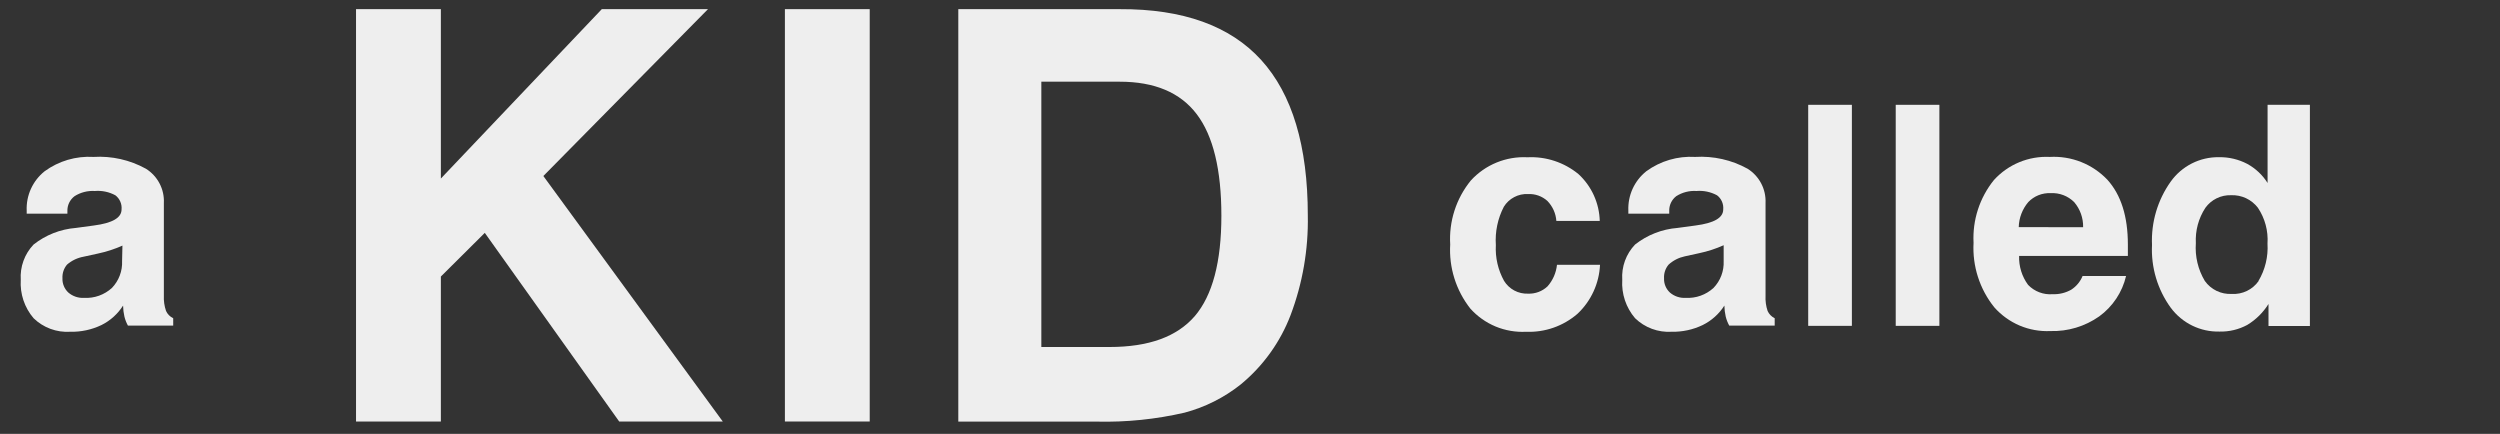
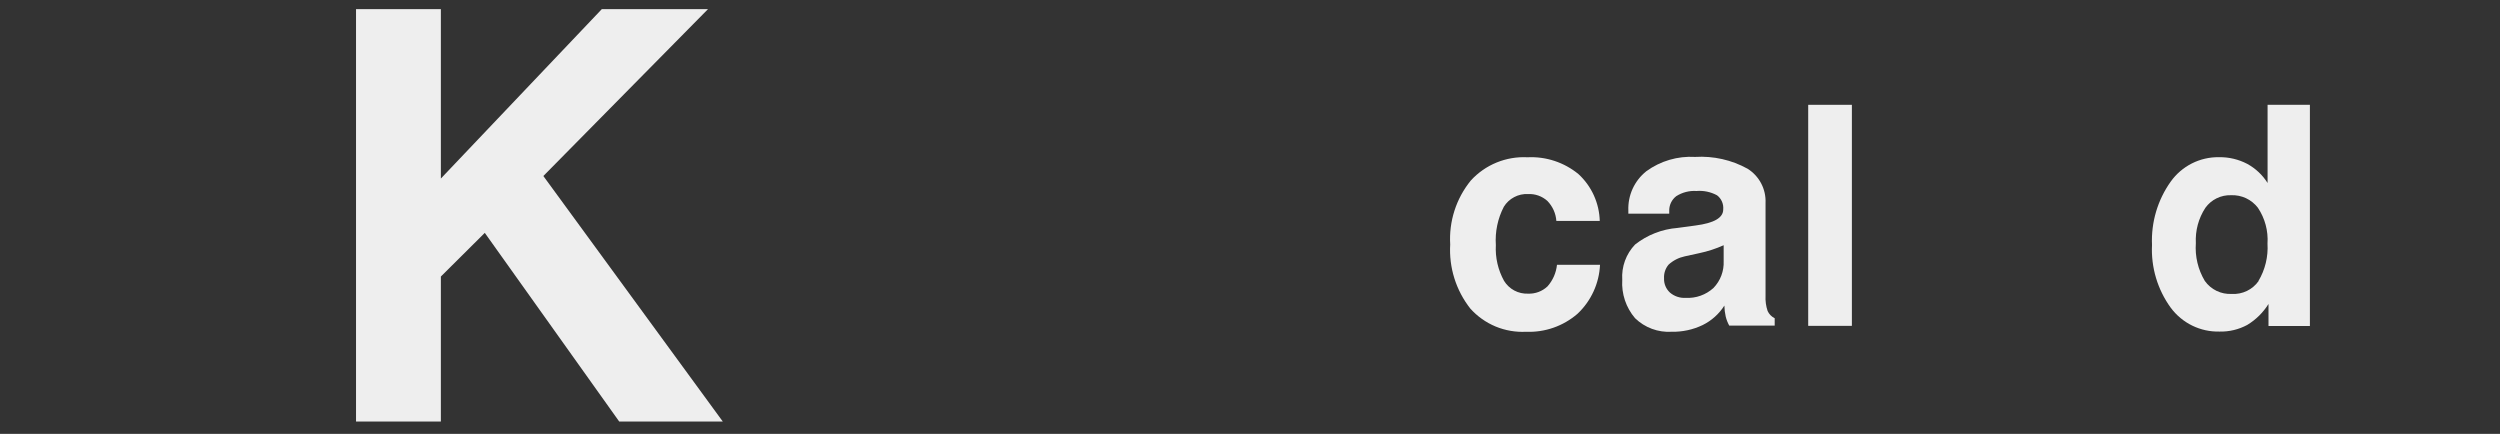
<svg xmlns="http://www.w3.org/2000/svg" width="100%" viewBox="0 0 121 21" fill="none">
  <rect x="0" y="0" width="121" height="21" fill="#333333" stroke="none" />
  <path d="M34.266 0.443H29.127L21.338 8.641V0.443H17.232V20.401H21.338V13.384L23.464 11.271L29.969 20.401H34.982L26.298 8.519L34.266 0.443Z" fill="#eeeeee" />
-   <path d="M42.094 0.443H37.989V20.401H42.094V0.443Z" fill="#eeeeee" />
-   <path d="M54.194 0.443H46.382V20.406H53.083C54.513 20.44 55.942 20.294 57.336 19.972C58.324 19.709 59.247 19.245 60.048 18.609C61.132 17.719 61.965 16.561 62.465 15.25C63.047 13.709 63.33 12.071 63.298 10.425C63.298 7.066 62.546 4.559 61.042 2.904C59.537 1.249 57.255 0.429 54.194 0.443ZM57.83 15.298C56.962 16.3 55.6 16.795 53.694 16.795H50.401V3.954H54.194C55.883 3.954 57.126 4.478 57.921 5.525C58.717 6.572 59.115 8.211 59.115 10.442C59.115 12.672 58.687 14.291 57.83 15.298Z" fill="#eeeeee" />
-   <path d="M8.036 15.05C7.955 14.813 7.919 14.563 7.931 14.312V9.825C7.947 9.497 7.875 9.17 7.722 8.879C7.57 8.587 7.342 8.342 7.063 8.167C6.289 7.739 5.408 7.541 4.525 7.595C3.68 7.544 2.843 7.79 2.16 8.289C1.875 8.516 1.649 8.807 1.498 9.138C1.347 9.469 1.276 9.831 1.292 10.194V10.342H3.262V10.225C3.256 10.084 3.285 9.944 3.345 9.817C3.406 9.69 3.496 9.58 3.609 9.495C3.901 9.31 4.244 9.222 4.59 9.244C4.934 9.215 5.28 9.288 5.584 9.452C5.688 9.531 5.77 9.636 5.822 9.756C5.875 9.876 5.896 10.007 5.883 10.138C5.883 10.537 5.449 10.797 4.538 10.915C4.186 10.958 3.9 10.997 3.67 11.032C2.924 11.092 2.213 11.371 1.626 11.835C1.409 12.061 1.242 12.33 1.136 12.624C1.029 12.918 0.984 13.232 1.005 13.544C0.962 14.221 1.185 14.887 1.626 15.402C1.859 15.629 2.137 15.804 2.442 15.917C2.747 16.03 3.072 16.077 3.396 16.057C3.92 16.07 4.439 15.959 4.911 15.732C5.339 15.52 5.701 15.194 5.957 14.79C5.96 14.97 5.982 15.149 6.022 15.324C6.059 15.475 6.116 15.621 6.191 15.758H8.383V15.402C8.229 15.329 8.106 15.205 8.036 15.05ZM5.909 12.633C5.92 12.872 5.882 13.111 5.797 13.334C5.713 13.558 5.584 13.762 5.419 13.935C5.237 14.101 5.024 14.229 4.792 14.312C4.561 14.395 4.315 14.43 4.069 14.417C3.792 14.433 3.52 14.341 3.31 14.161C3.214 14.073 3.139 13.965 3.09 13.845C3.04 13.725 3.017 13.596 3.023 13.466C3.01 13.226 3.089 12.99 3.244 12.807C3.471 12.61 3.747 12.478 4.043 12.425L4.737 12.273C5.146 12.187 5.545 12.057 5.926 11.887L5.909 12.633Z" fill="#eeeeee" />
  <path d="M74.903 13.857C74.777 13.977 74.628 14.07 74.466 14.131C74.303 14.192 74.13 14.22 73.957 14.213C73.726 14.222 73.497 14.17 73.294 14.062C73.09 13.953 72.919 13.793 72.798 13.597C72.504 13.067 72.366 12.466 72.399 11.861C72.356 11.22 72.489 10.579 72.785 10.008C72.907 9.81 73.08 9.648 73.287 9.54C73.493 9.431 73.724 9.38 73.957 9.392C74.301 9.375 74.638 9.495 74.894 9.726C75.148 9.987 75.302 10.33 75.328 10.694H77.428C77.417 10.265 77.319 9.844 77.142 9.454C76.965 9.064 76.711 8.714 76.395 8.424C75.704 7.858 74.827 7.568 73.935 7.612C73.422 7.585 72.91 7.672 72.435 7.866C71.96 8.06 71.534 8.358 71.188 8.736C70.479 9.606 70.123 10.71 70.19 11.831C70.124 12.951 70.471 14.057 71.166 14.938C71.504 15.313 71.921 15.609 72.387 15.803C72.853 15.996 73.357 16.083 73.861 16.058C74.77 16.095 75.659 15.785 76.348 15.19C77.008 14.571 77.4 13.719 77.441 12.816H75.358C75.318 13.202 75.159 13.566 74.903 13.857Z" fill="#eeeeee" />
  <path d="M85.552 15.05C85.473 14.813 85.439 14.562 85.452 14.312V9.825C85.467 9.497 85.395 9.17 85.242 8.879C85.09 8.588 84.862 8.342 84.584 8.167C83.809 7.739 82.929 7.541 82.045 7.595C81.2 7.545 80.364 7.79 79.68 8.289C79.396 8.516 79.169 8.807 79.018 9.138C78.868 9.469 78.797 9.831 78.812 10.194V10.342H80.791V10.225C80.785 10.085 80.812 9.945 80.871 9.818C80.93 9.691 81.019 9.581 81.13 9.495C81.422 9.31 81.765 9.221 82.111 9.244C82.455 9.215 82.8 9.288 83.104 9.452C83.209 9.531 83.291 9.636 83.343 9.756C83.395 9.876 83.416 10.007 83.404 10.138C83.404 10.537 82.97 10.797 82.058 10.915C81.707 10.958 81.42 10.997 81.19 11.032C80.442 11.091 79.728 11.37 79.138 11.835C78.921 12.061 78.754 12.33 78.647 12.624C78.541 12.918 78.496 13.232 78.517 13.544C78.474 14.221 78.697 14.887 79.138 15.402C79.371 15.628 79.649 15.804 79.954 15.916C80.259 16.029 80.584 16.077 80.908 16.057C81.427 16.068 81.942 15.957 82.41 15.732C82.84 15.52 83.203 15.194 83.46 14.79C83.463 14.97 83.485 15.149 83.525 15.324C83.562 15.475 83.619 15.621 83.695 15.758H85.895V15.402C85.743 15.328 85.621 15.204 85.552 15.05ZM83.425 12.633C83.436 12.872 83.398 13.111 83.314 13.334C83.23 13.558 83.101 13.762 82.935 13.935C82.753 14.101 82.54 14.229 82.309 14.312C82.077 14.395 81.831 14.43 81.585 14.417C81.309 14.433 81.036 14.341 80.826 14.161C80.73 14.073 80.655 13.965 80.606 13.845C80.556 13.725 80.534 13.596 80.54 13.466C80.526 13.226 80.606 12.99 80.761 12.807C80.981 12.606 81.251 12.469 81.542 12.407L82.236 12.255C82.645 12.17 83.044 12.04 83.425 11.869V12.633Z" fill="#eeeeee" />
-   <path d="M89.631 5.073H87.517V15.771H89.631V5.073Z" fill="#eeeeee" />
-   <path d="M93.866 5.073H91.753V15.771H93.866V5.073Z" fill="#eeeeee" />
-   <path d="M99.209 7.595C98.704 7.57 98.199 7.658 97.732 7.851C97.264 8.045 96.845 8.34 96.505 8.715C95.814 9.571 95.463 10.653 95.52 11.752C95.458 12.88 95.815 13.992 96.523 14.873C96.861 15.255 97.28 15.557 97.75 15.757C98.221 15.956 98.729 16.047 99.24 16.023C100.082 16.048 100.91 15.8 101.6 15.315C102.255 14.84 102.717 14.146 102.902 13.358H100.797C100.686 13.631 100.494 13.862 100.246 14.022C99.974 14.176 99.665 14.251 99.352 14.239C99.132 14.257 98.911 14.226 98.705 14.148C98.498 14.07 98.312 13.947 98.159 13.788C97.861 13.383 97.708 12.889 97.725 12.386H102.989C102.989 12.316 102.989 12.247 102.989 12.169C102.989 12.091 102.989 11.982 102.989 11.835C102.989 10.476 102.659 9.435 102 8.702C101.642 8.326 101.208 8.032 100.726 7.841C100.244 7.65 99.727 7.566 99.209 7.595ZM97.707 10.993C97.718 10.549 97.88 10.121 98.168 9.782C98.307 9.636 98.476 9.522 98.663 9.447C98.85 9.373 99.051 9.339 99.252 9.348C99.462 9.337 99.671 9.369 99.867 9.444C100.063 9.519 100.241 9.634 100.39 9.782C100.679 10.12 100.833 10.553 100.823 10.997L97.707 10.993Z" fill="#eeeeee" />
+   <path d="M89.631 5.073H87.517V15.771H89.631V5.073" fill="#eeeeee" />
  <path d="M109.751 8.857C109.507 8.468 109.166 8.148 108.762 7.929C108.341 7.71 107.873 7.6 107.399 7.608C106.943 7.601 106.493 7.705 106.086 7.91C105.68 8.116 105.329 8.417 105.064 8.788C104.428 9.681 104.109 10.761 104.157 11.856C104.105 12.943 104.425 14.014 105.064 14.894C105.337 15.262 105.694 15.559 106.106 15.761C106.517 15.961 106.971 16.06 107.429 16.048C107.895 16.059 108.356 15.948 108.766 15.727C109.184 15.475 109.537 15.127 109.795 14.712V15.779H111.799V5.073H109.751V8.857ZM109.317 13.601C109.172 13.807 108.975 13.973 108.748 14.083C108.52 14.192 108.268 14.242 108.015 14.226C107.763 14.239 107.511 14.189 107.283 14.079C107.056 13.969 106.86 13.803 106.713 13.597C106.384 13.047 106.233 12.409 106.279 11.77C106.247 11.165 106.408 10.566 106.739 10.06C106.88 9.864 107.067 9.705 107.283 9.599C107.5 9.492 107.739 9.44 107.981 9.448C108.23 9.437 108.479 9.487 108.706 9.592C108.932 9.698 109.13 9.857 109.282 10.055C109.625 10.567 109.788 11.177 109.747 11.791C109.786 12.425 109.633 13.055 109.308 13.601H109.317Z" fill="#eee" />
</svg>